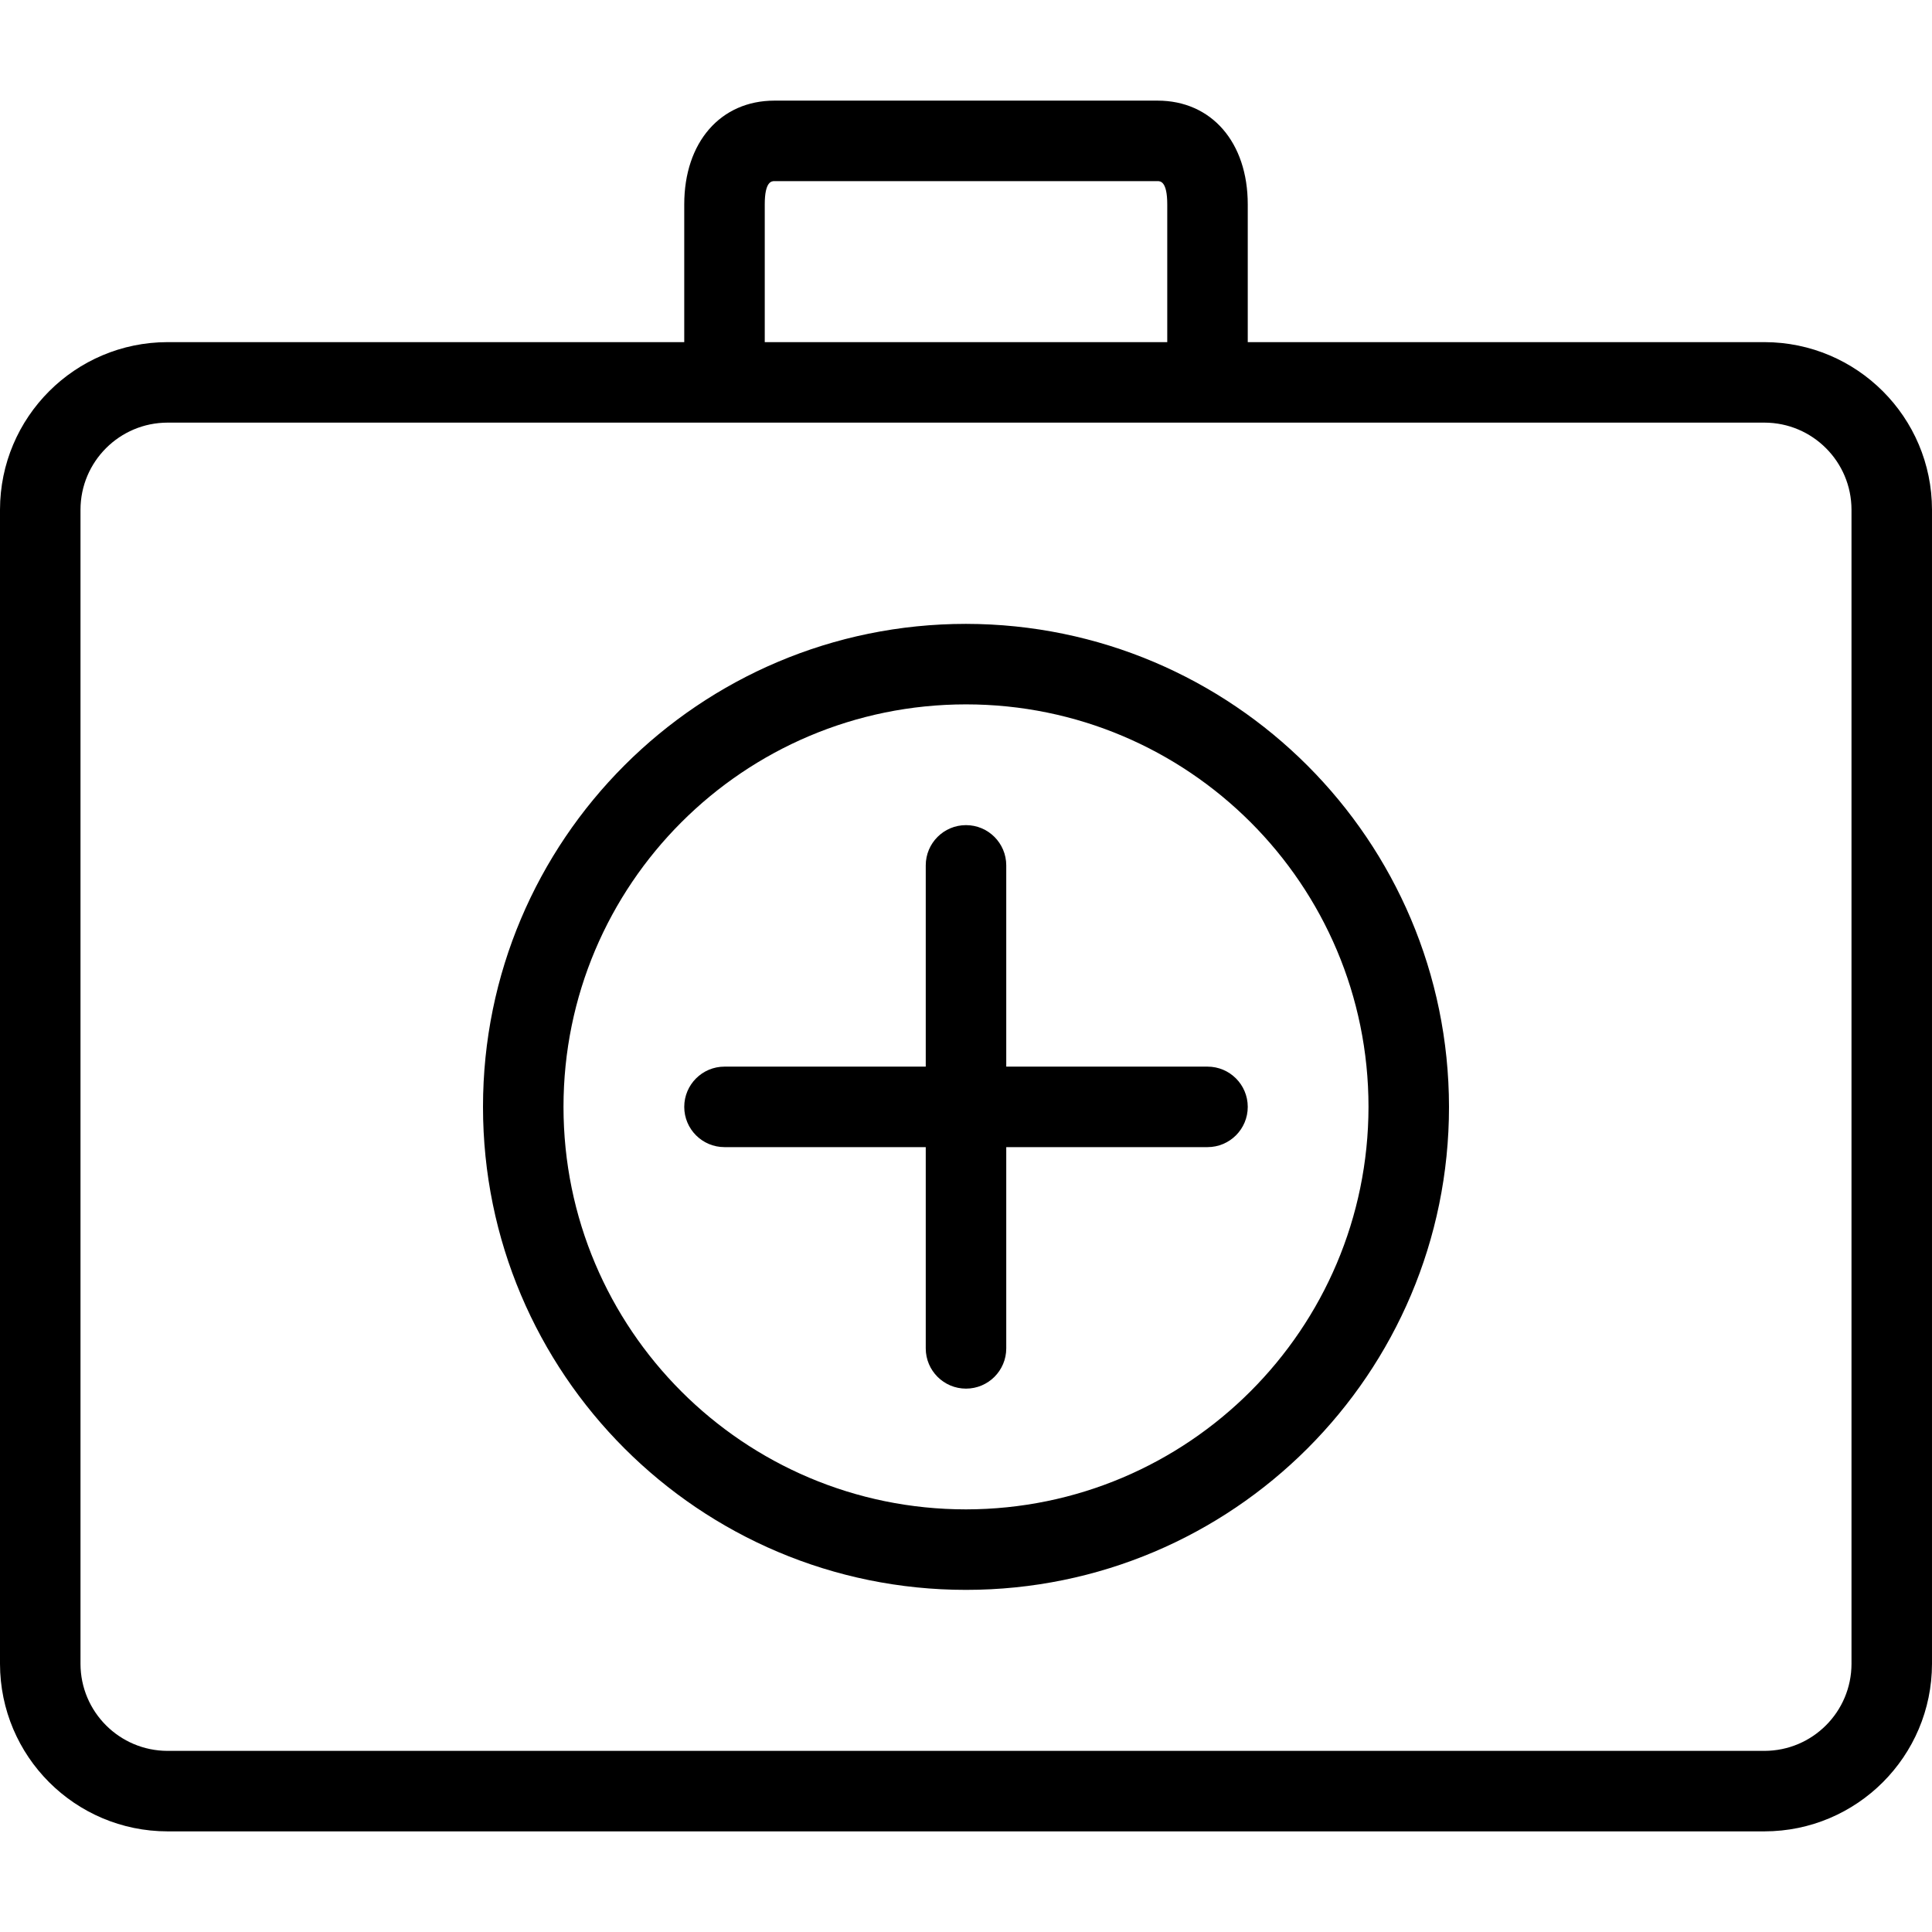
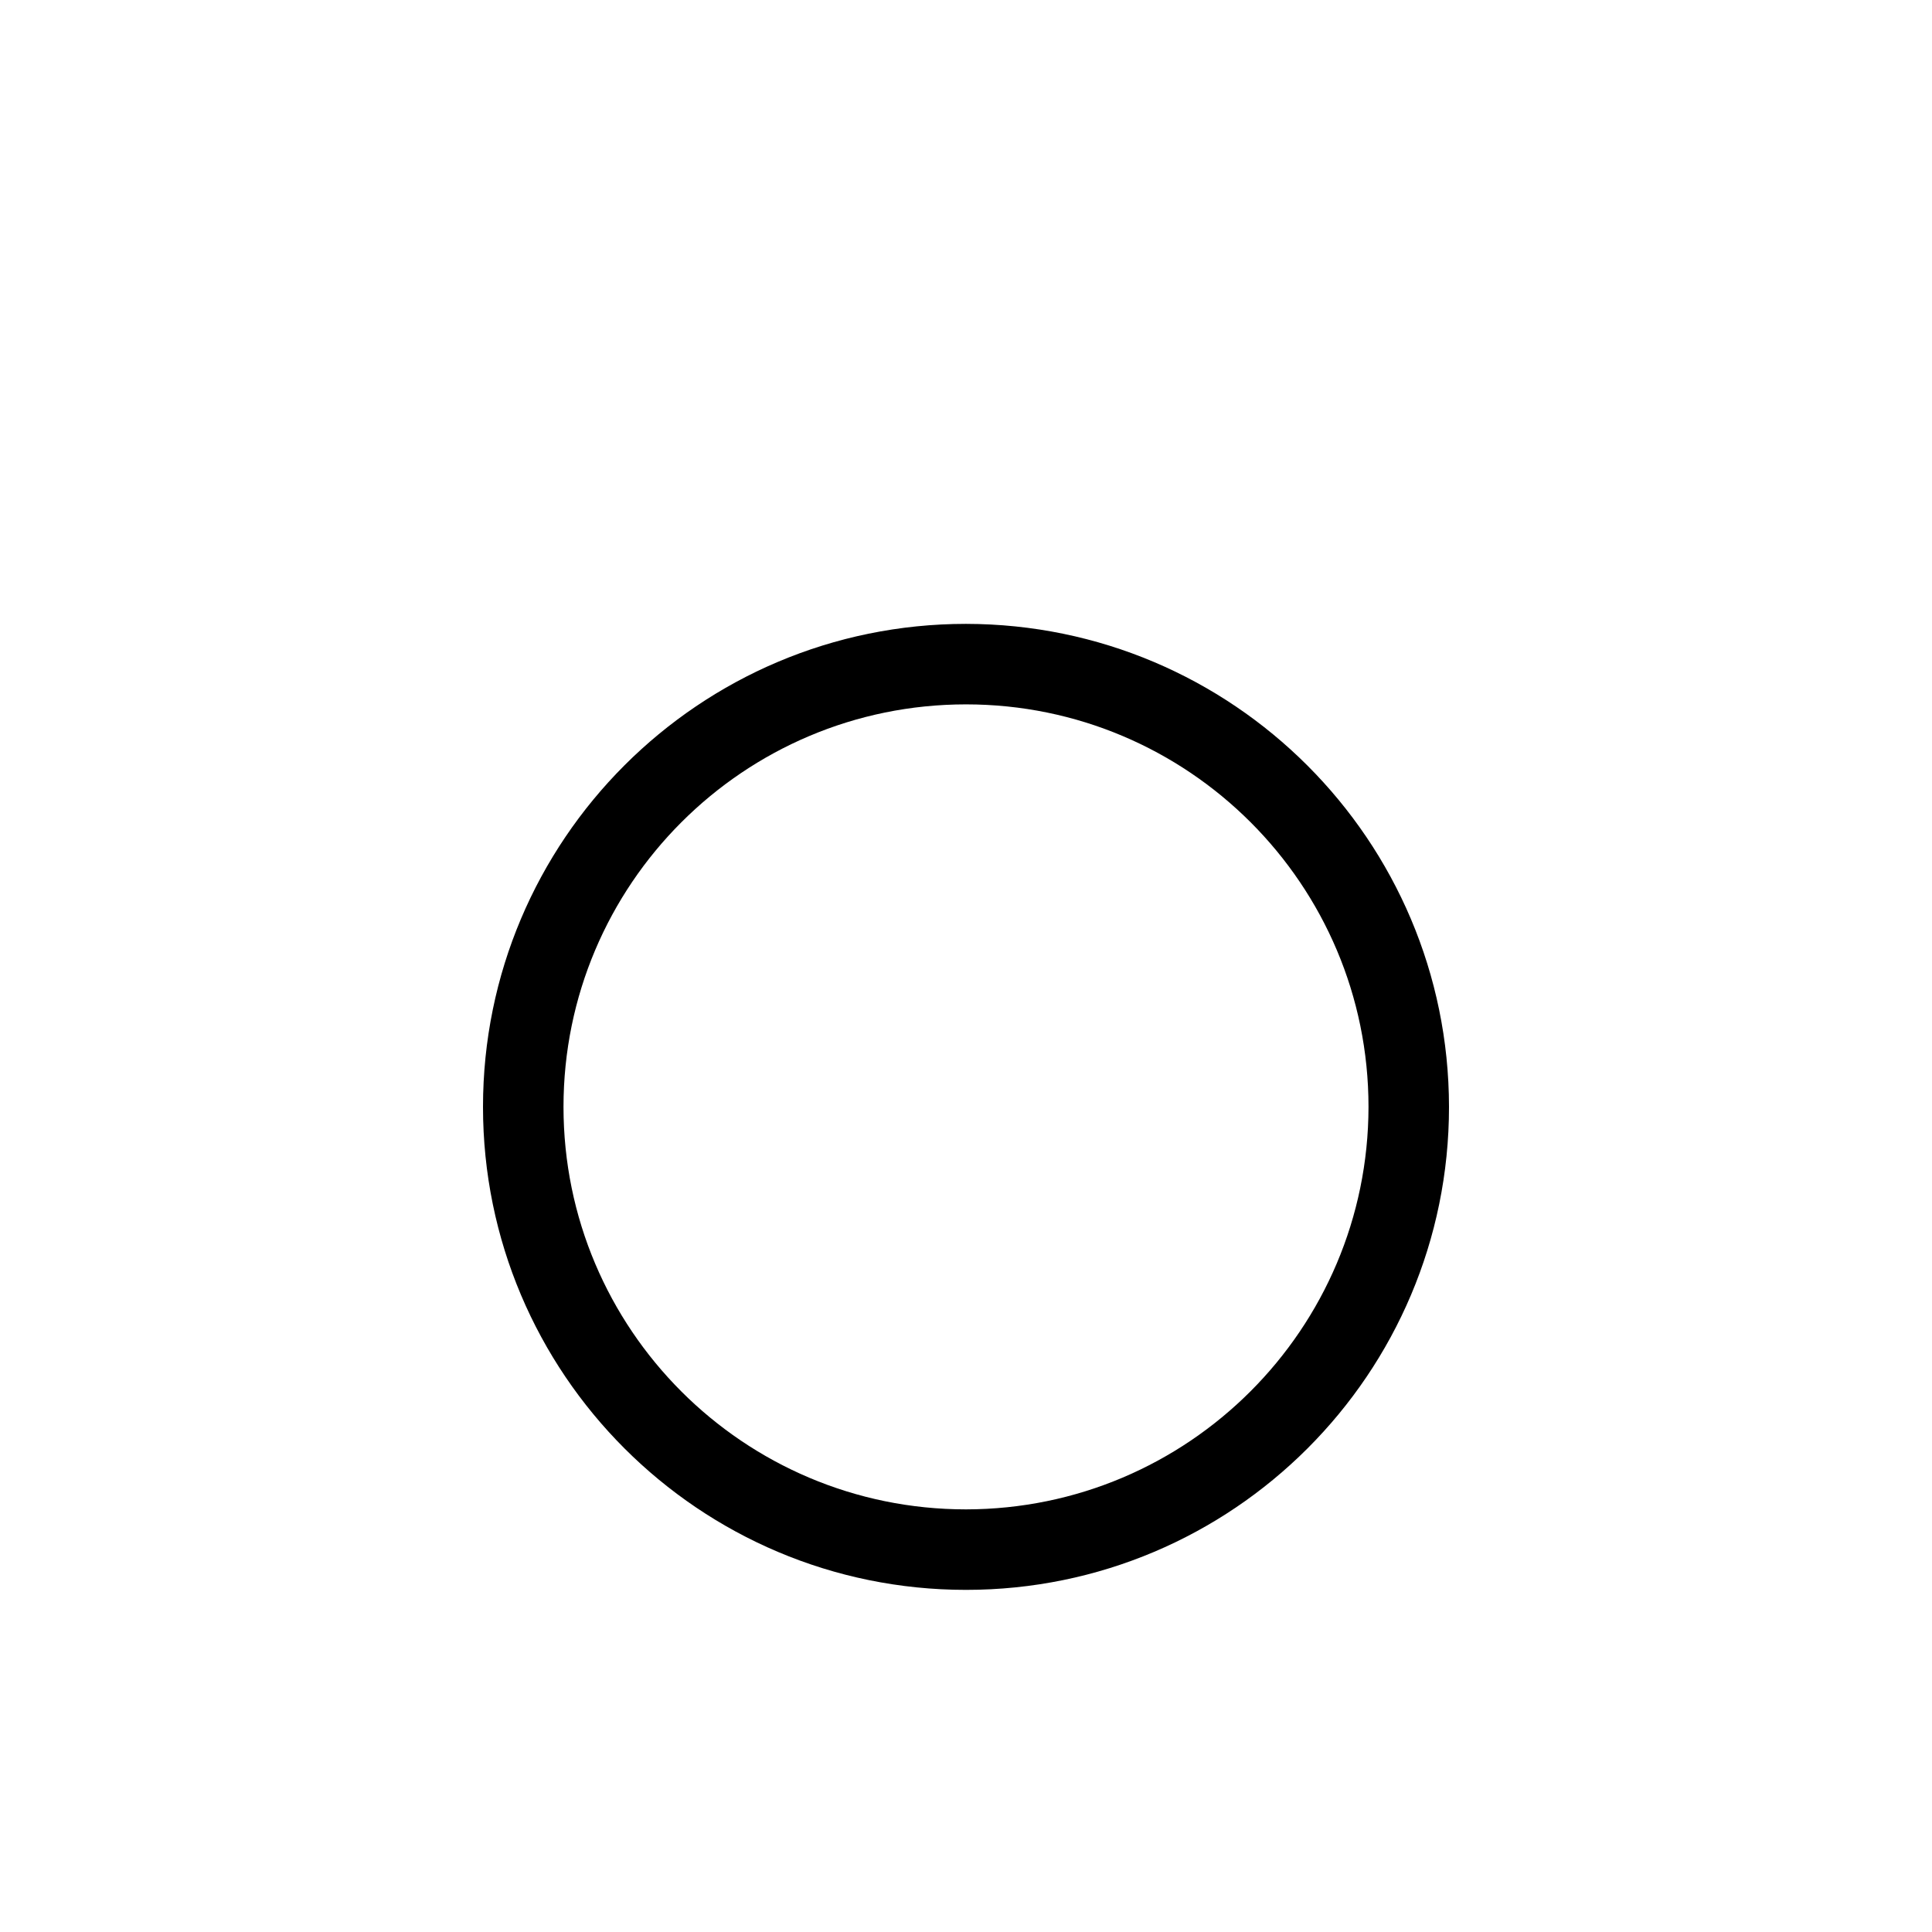
<svg xmlns="http://www.w3.org/2000/svg" xml:space="preserve" viewBox="0 0 512 512" id="Layer_1" version="1.1" width="64px" height="64px" fill="#000000">
  <g stroke-width="0" id="SVGRepo_bgCarrier" />
  <g stroke-linejoin="round" stroke-linecap="round" id="SVGRepo_tracerCarrier" />
  <g id="SVGRepo_iconCarrier">
    <g>
      <g>
        <g>
          <path d="M256,165.333c-70.692,0-128,57.308-128,128s57.308,128,128,128s128-57.308,128-128 C383.924,222.673,326.661,165.41,256,165.333z M256,400c-58.91,0-106.667-47.756-106.667-106.667 c0-58.91,47.756-106.667,106.667-106.667c58.91,0,106.667,47.756,106.667,106.667C362.602,352.217,314.884,399.935,256,400z" />
-           <path d="M320,282.667h-53.333v-53.333c0-5.891-4.776-10.667-10.667-10.667c-5.891,0-10.667,4.776-10.667,10.667v53.333H192 c-5.891,0-10.667,4.776-10.667,10.667S186.109,304,192,304h53.333v53.333c0,5.891,4.776,10.667,10.667,10.667 c5.891,0,10.667-4.776,10.667-10.667V304H320c5.891,0,10.667-4.776,10.667-10.667S325.891,282.667,320,282.667z" />
-           <path d="M467.595,90.667H330.667V54.155c0-16.437-9.6-27.488-23.904-27.488H205.237c-14.304,0-23.904,11.051-23.904,27.488 v36.512H44.405C19.893,90.696,0.029,110.56,0,135.072v305.856c0.029,24.512,19.893,44.376,44.405,44.405h423.189 c24.512-0.029,44.376-19.893,44.405-44.405V135.072C511.971,110.56,492.107,90.696,467.595,90.667z M202.667,54.155 c0-6.155,1.867-6.155,2.571-6.155h101.525c0.704,0,2.571,0,2.571,6.155v36.512H202.667V54.155z M490.667,440.928 c-0.018,12.735-10.337,23.054-23.072,23.072H44.405c-12.735-0.018-23.054-10.337-23.072-23.072V135.072 C21.351,122.337,31.67,112.018,44.405,112h423.189c12.735,0.018,23.054,10.337,23.072,23.072V440.928z" />
        </g>
      </g>
    </g>
  </g>
</svg>